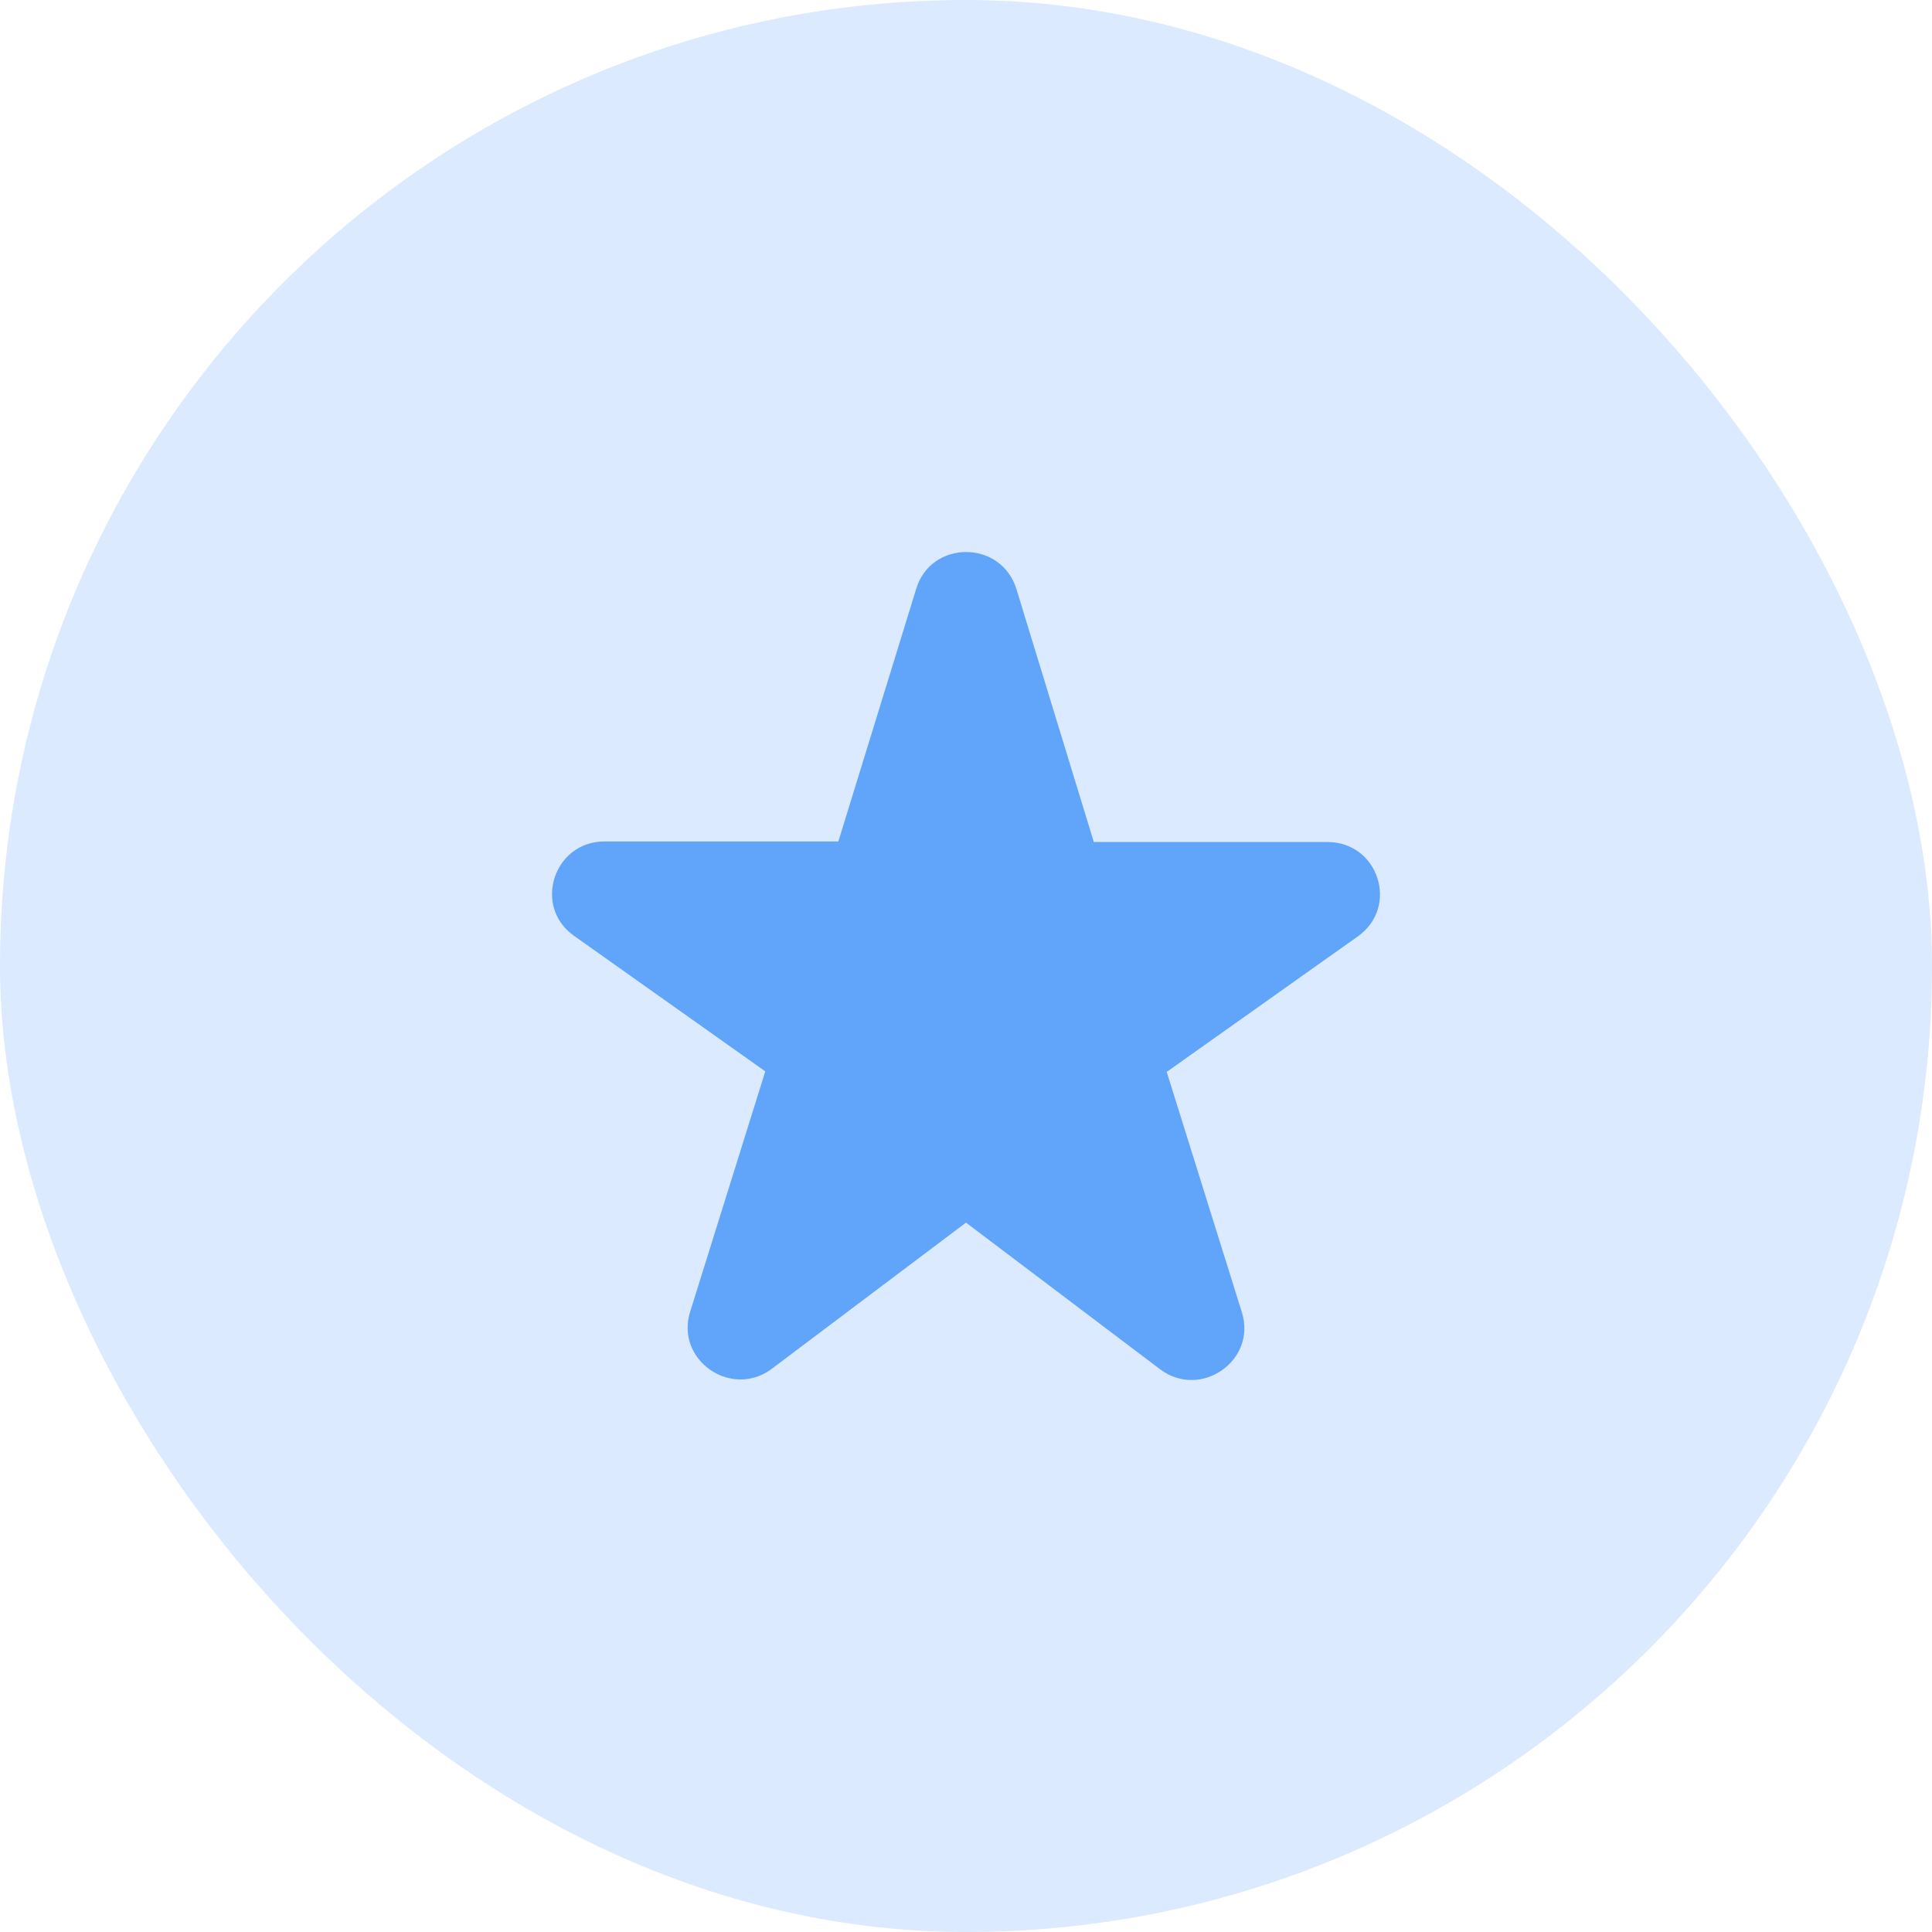
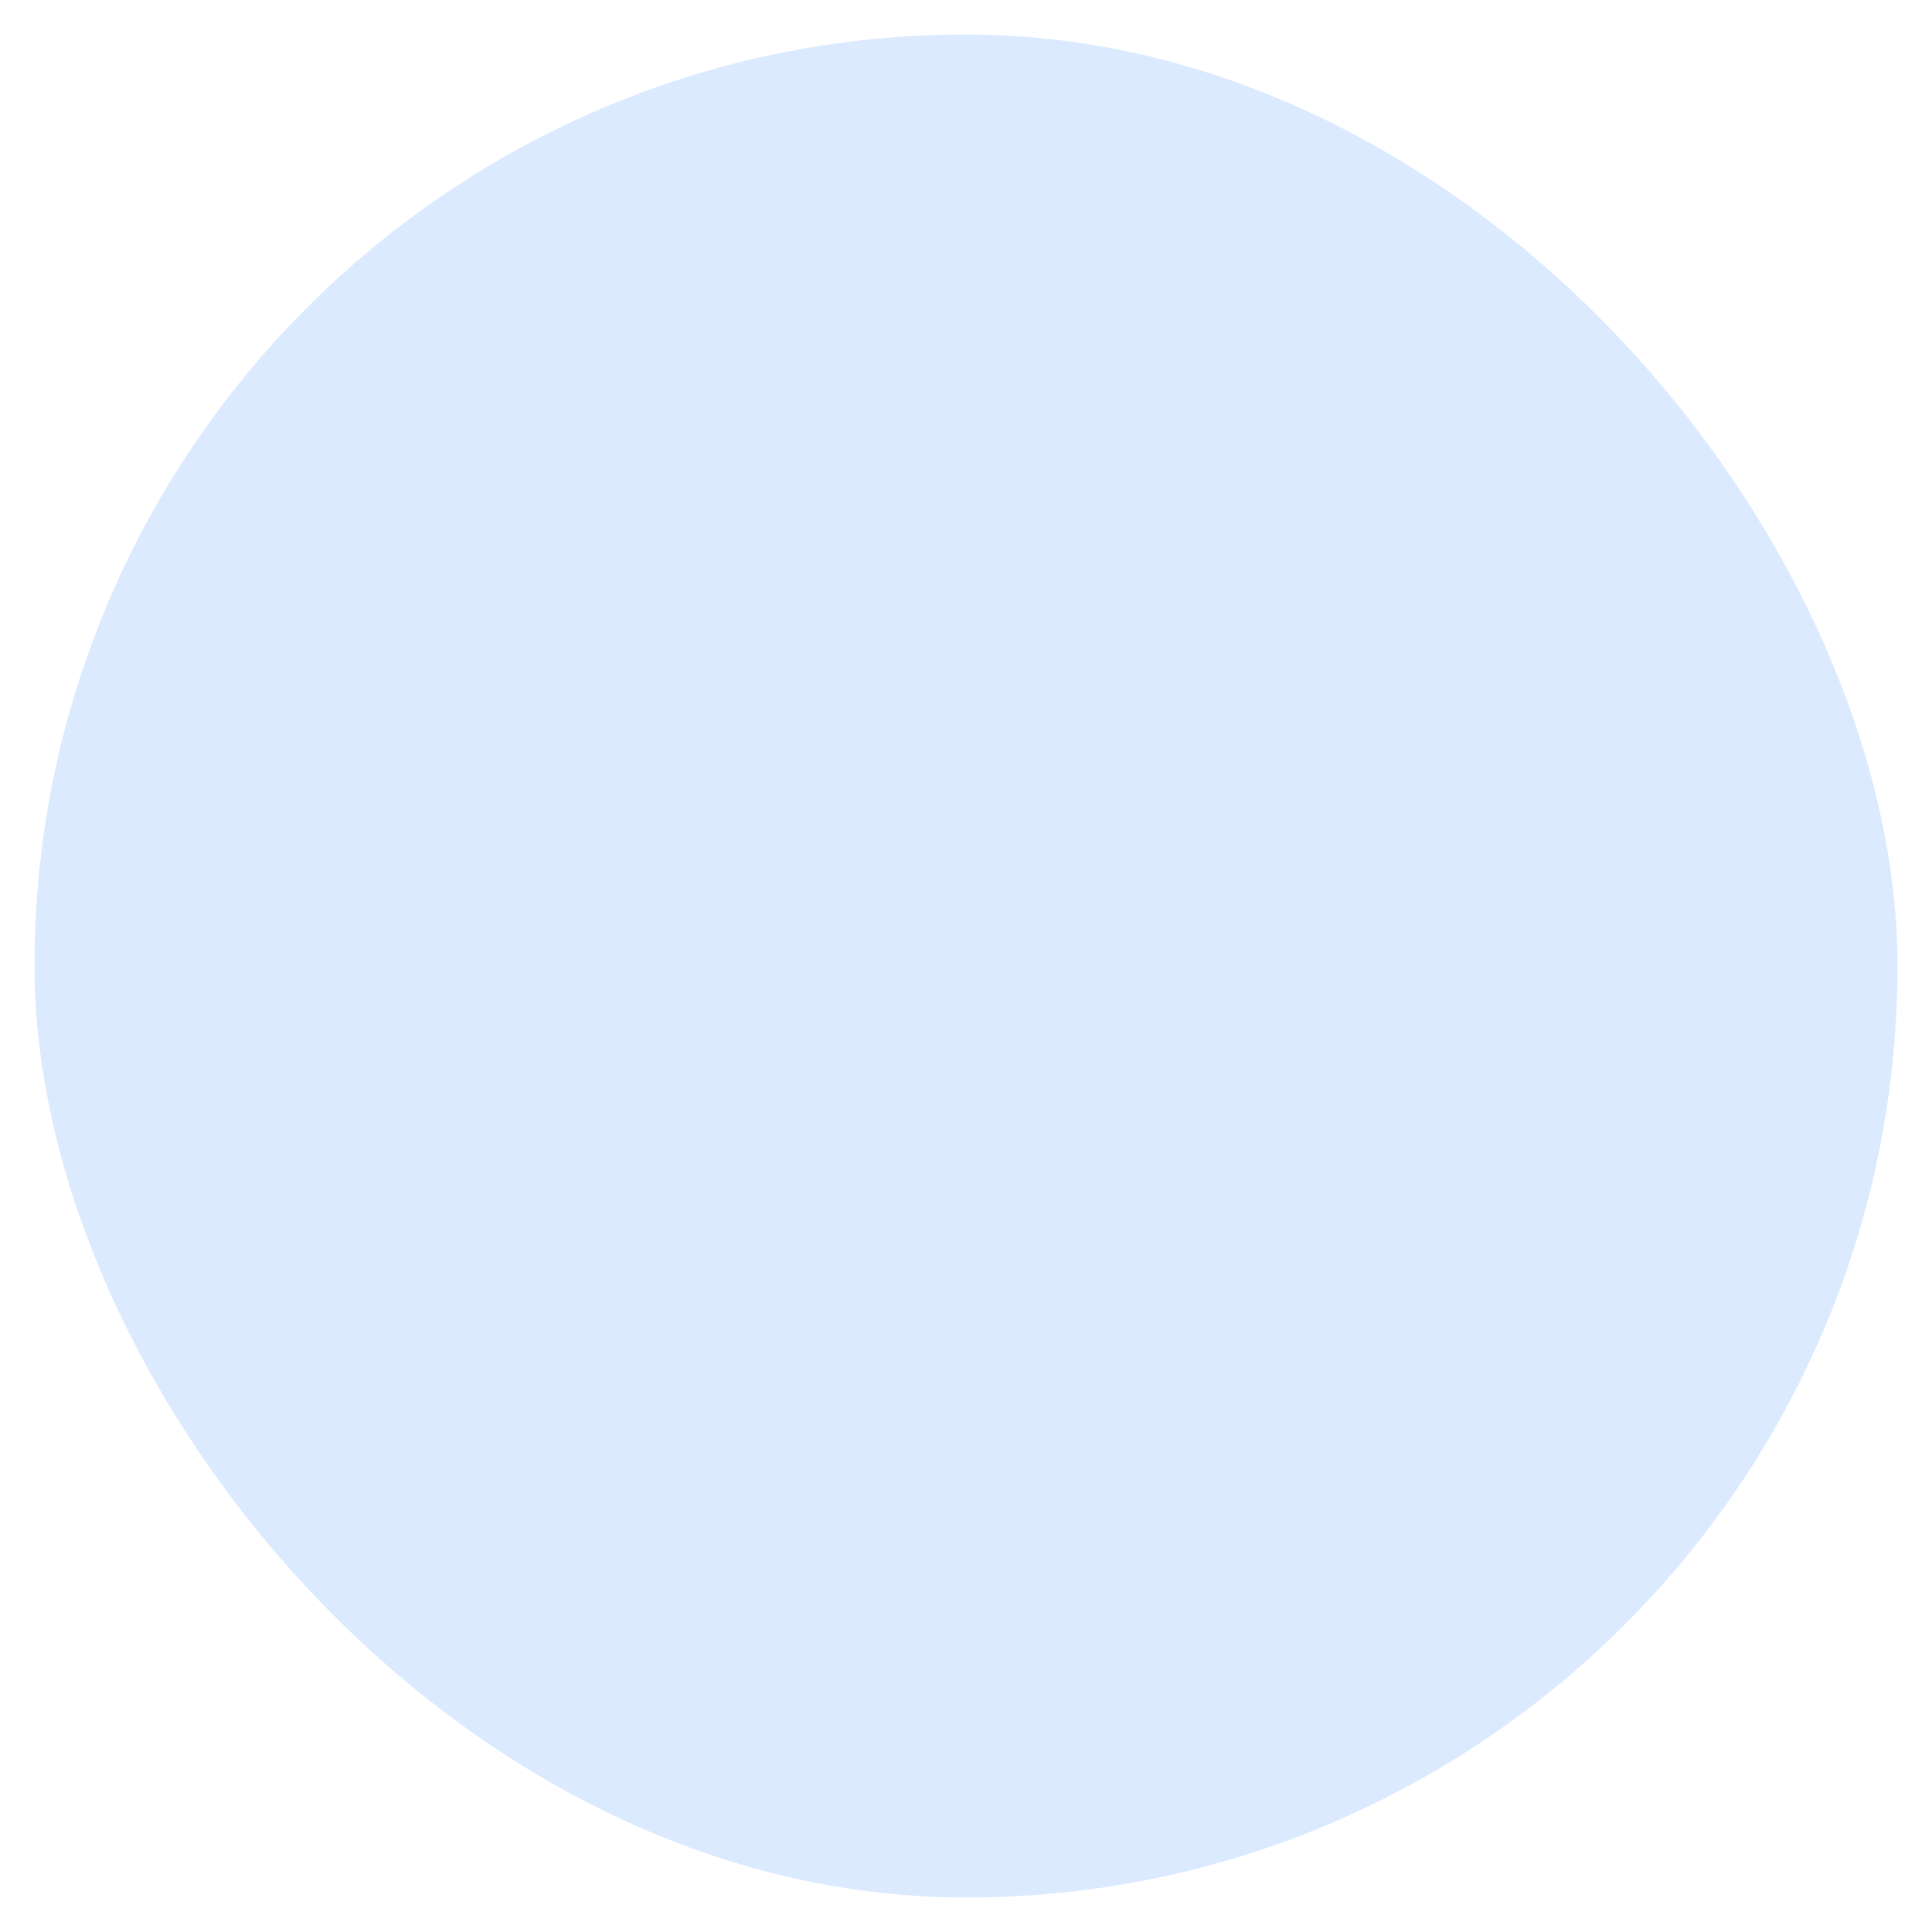
<svg xmlns="http://www.w3.org/2000/svg" width="28" height="28" viewBox="0 0 28 28" fill="none">
  <rect x="0.5" y="0.5" width="27" height="27" rx="13.5" fill="#DBEAFE" />
-   <path d="M15.85 12.195L14.731 8.538C14.51 7.821 13.49 7.821 13.277 8.538L12.15 12.195H8.761C8.023 12.195 7.718 13.14 8.32 13.563L11.091 15.527L10.002 19.011C9.782 19.713 10.604 20.28 11.19 19.834L14 17.719L16.81 19.842C17.396 20.288 18.218 19.721 17.998 19.018L16.909 15.535L19.68 13.57C20.282 13.14 19.977 12.203 19.239 12.203H15.85V12.195Z" fill="#60A5FA" />
-   <rect x="0.5" y="0.5" width="27" height="27" rx="13.5" stroke="#DBEAFE" />
</svg>